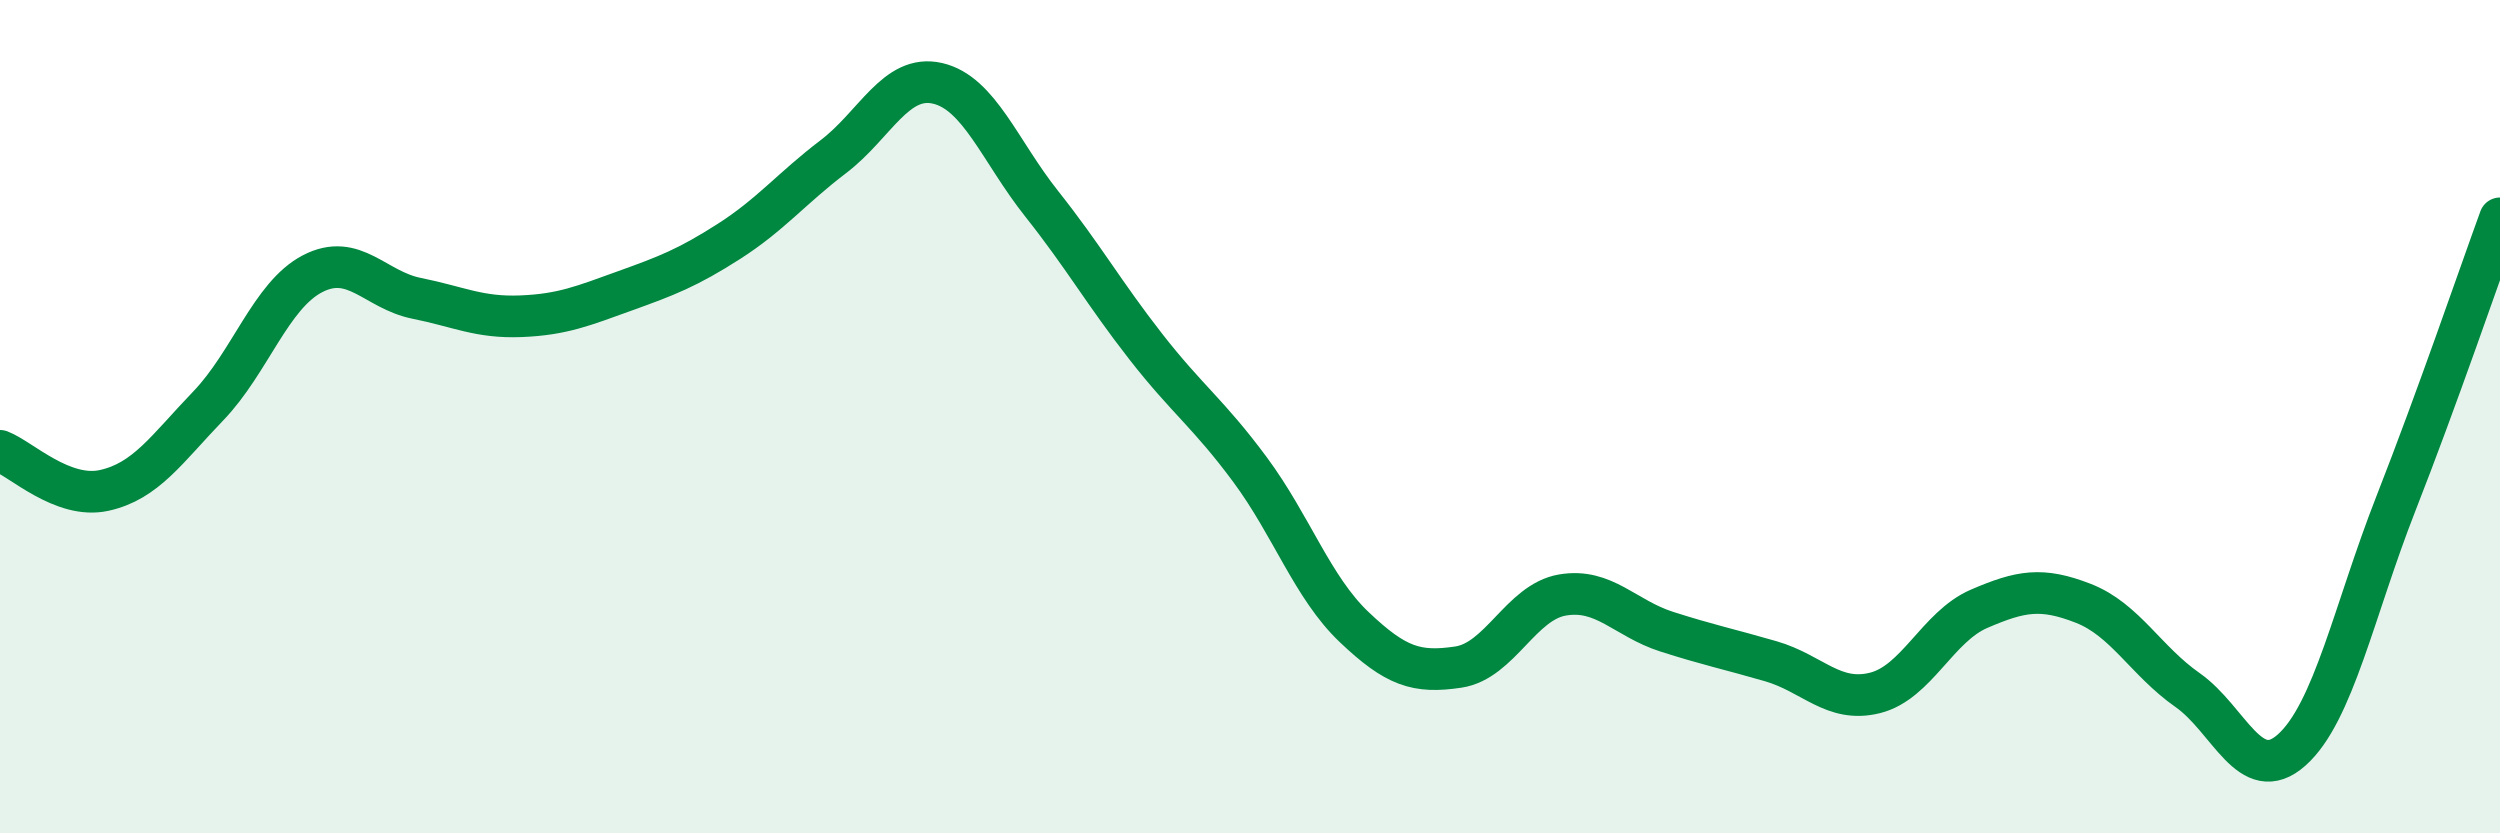
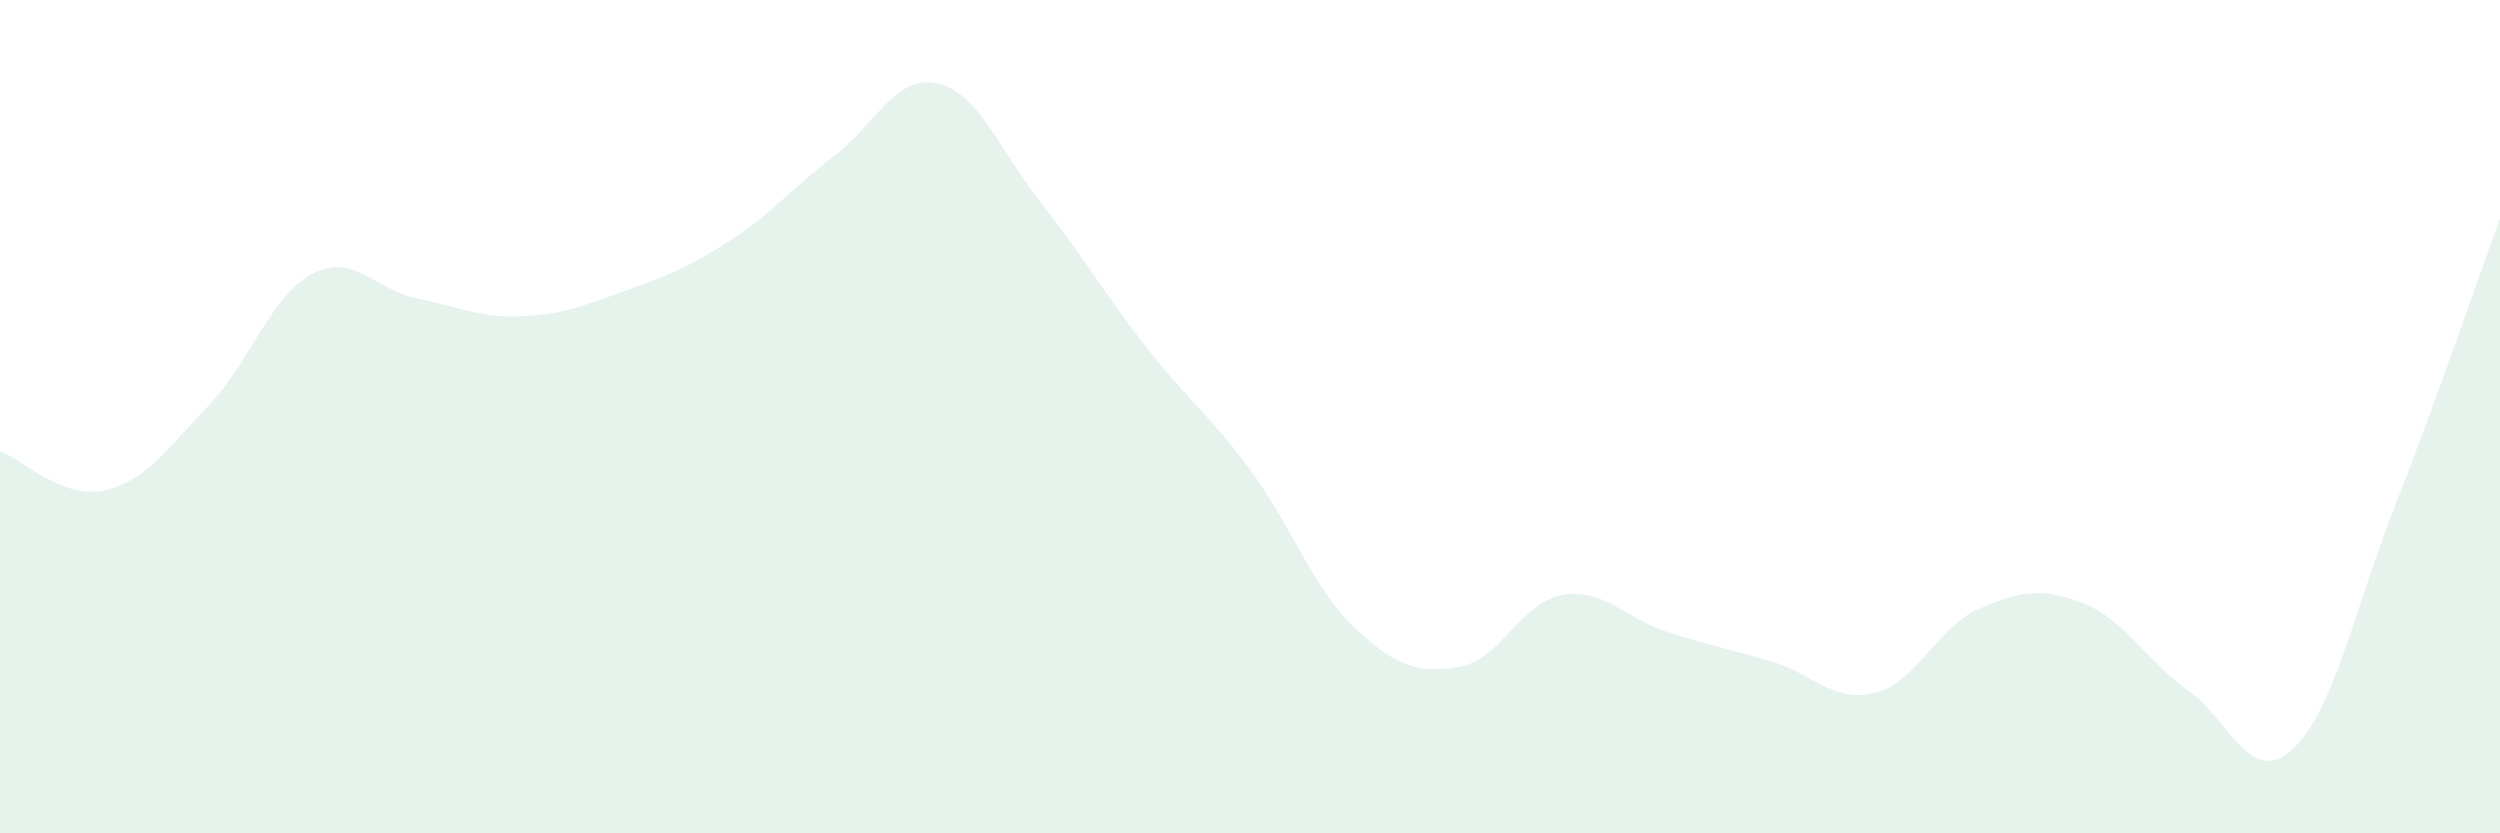
<svg xmlns="http://www.w3.org/2000/svg" width="60" height="20" viewBox="0 0 60 20">
  <path d="M 0,10.82 C 0.5,11.01 1.5,11.99 2.5,11.77 C 3.5,11.55 4,10.78 5,9.74 C 6,8.7 6.5,7.09 7.5,6.57 C 8.5,6.05 9,6.96 10,7.16 C 11,7.36 11.5,7.63 12.5,7.59 C 13.5,7.55 14,7.34 15,6.98 C 16,6.62 16.5,6.43 17.5,5.79 C 18.5,5.15 19,4.52 20,3.76 C 21,3 21.5,1.77 22.5,2 C 23.5,2.23 24,3.63 25,4.89 C 26,6.15 26.5,7.04 27.5,8.32 C 28.5,9.6 29,9.92 30,11.27 C 31,12.62 31.5,14.1 32.5,15.05 C 33.5,16 34,16.16 35,16.01 C 36,15.86 36.5,14.45 37.5,14.28 C 38.5,14.11 39,14.84 40,15.16 C 41,15.48 41.5,15.58 42.5,15.87 C 43.5,16.16 44,16.88 45,16.63 C 46,16.38 46.5,15.04 47.5,14.61 C 48.5,14.18 49,14.09 50,14.48 C 51,14.87 51.5,15.86 52.5,16.56 C 53.5,17.26 54,18.89 55,18 C 56,17.11 56.5,14.64 57.5,12.09 C 58.5,9.54 59.5,6.61 60,5.24L60 20L0 20Z" fill="#008740" opacity="0.1" stroke-linecap="round" stroke-linejoin="round" />
-   <path d="M 0,10.82 C 0.5,11.01 1.5,11.99 2.5,11.77 C 3.5,11.55 4,10.78 5,9.74 C 6,8.7 6.5,7.09 7.5,6.57 C 8.5,6.05 9,6.96 10,7.16 C 11,7.36 11.5,7.63 12.5,7.59 C 13.5,7.55 14,7.34 15,6.98 C 16,6.62 16.5,6.43 17.5,5.79 C 18.5,5.15 19,4.52 20,3.76 C 21,3 21.5,1.77 22.5,2 C 23.5,2.23 24,3.63 25,4.89 C 26,6.15 26.5,7.04 27.5,8.32 C 28.5,9.6 29,9.92 30,11.27 C 31,12.62 31.5,14.1 32.5,15.05 C 33.5,16 34,16.16 35,16.01 C 36,15.86 36.5,14.45 37.5,14.28 C 38.5,14.11 39,14.84 40,15.16 C 41,15.48 41.5,15.58 42.5,15.87 C 43.5,16.16 44,16.88 45,16.63 C 46,16.38 46.5,15.04 47.5,14.61 C 48.5,14.18 49,14.09 50,14.48 C 51,14.87 51.5,15.86 52.5,16.56 C 53.5,17.26 54,18.89 55,18 C 56,17.11 56.5,14.64 57.5,12.09 C 58.5,9.54 59.5,6.61 60,5.24" stroke="#008740" stroke-width="1" fill="none" stroke-linecap="round" stroke-linejoin="round" />
</svg>